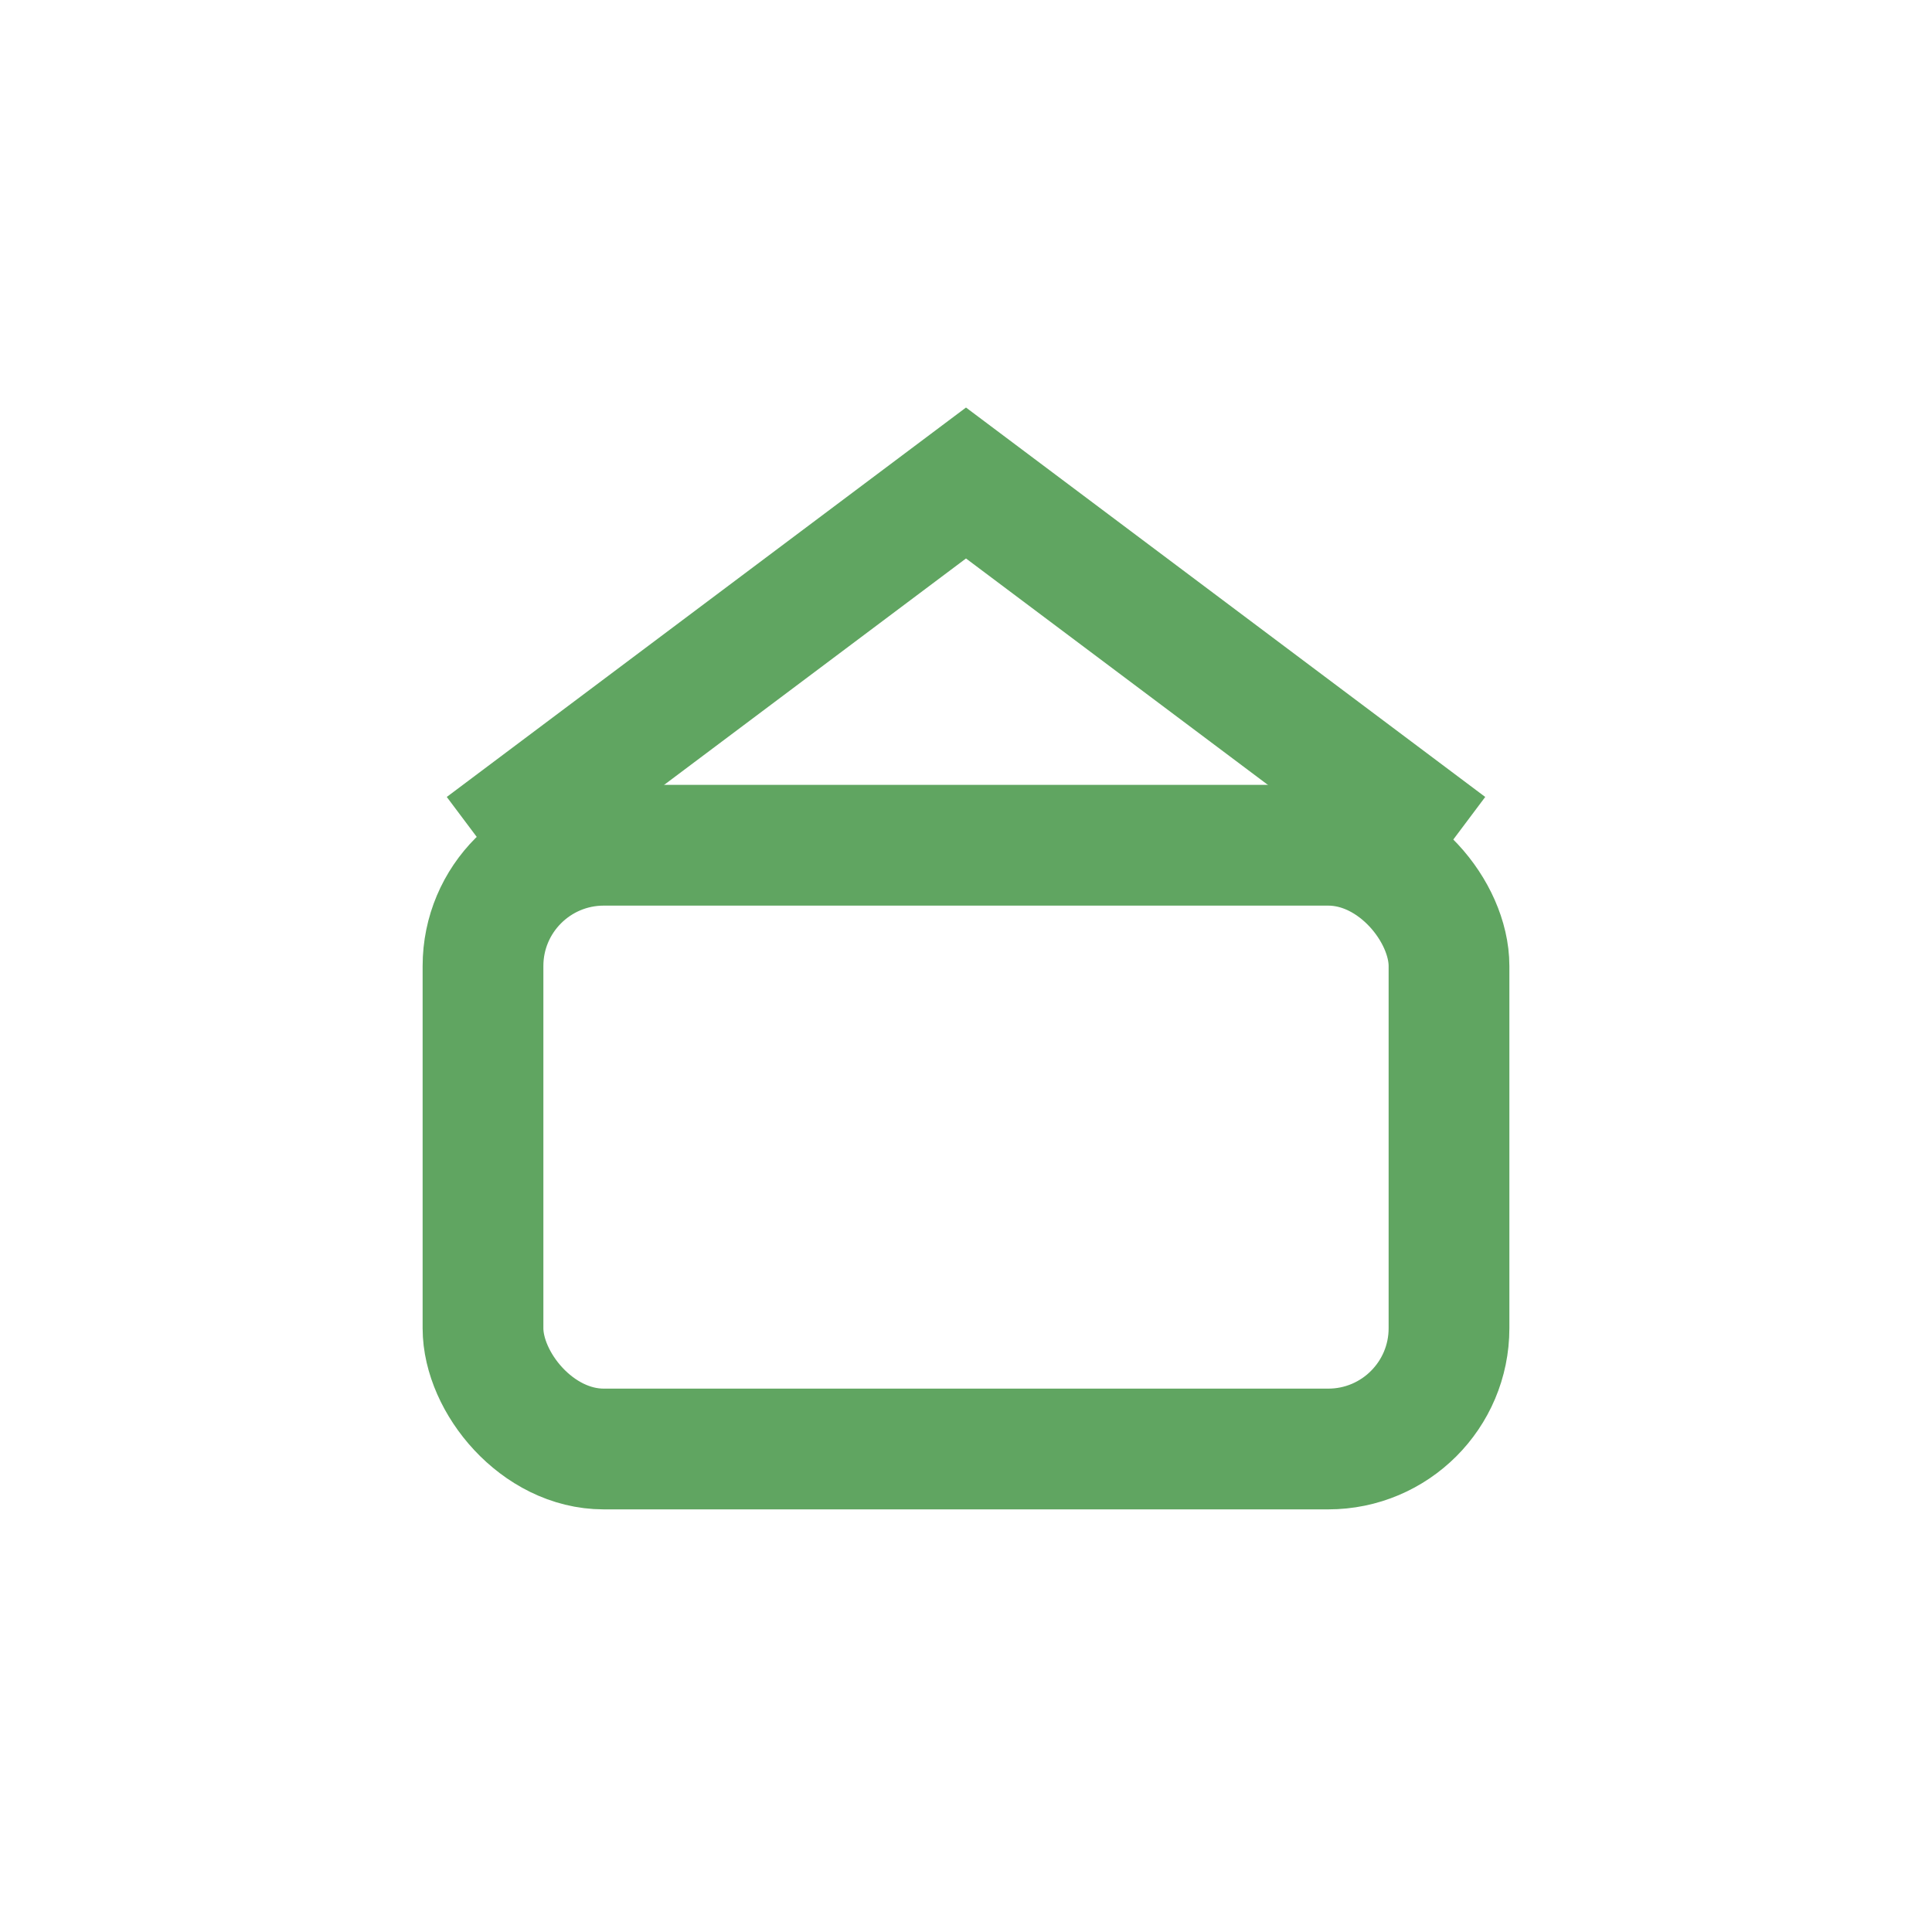
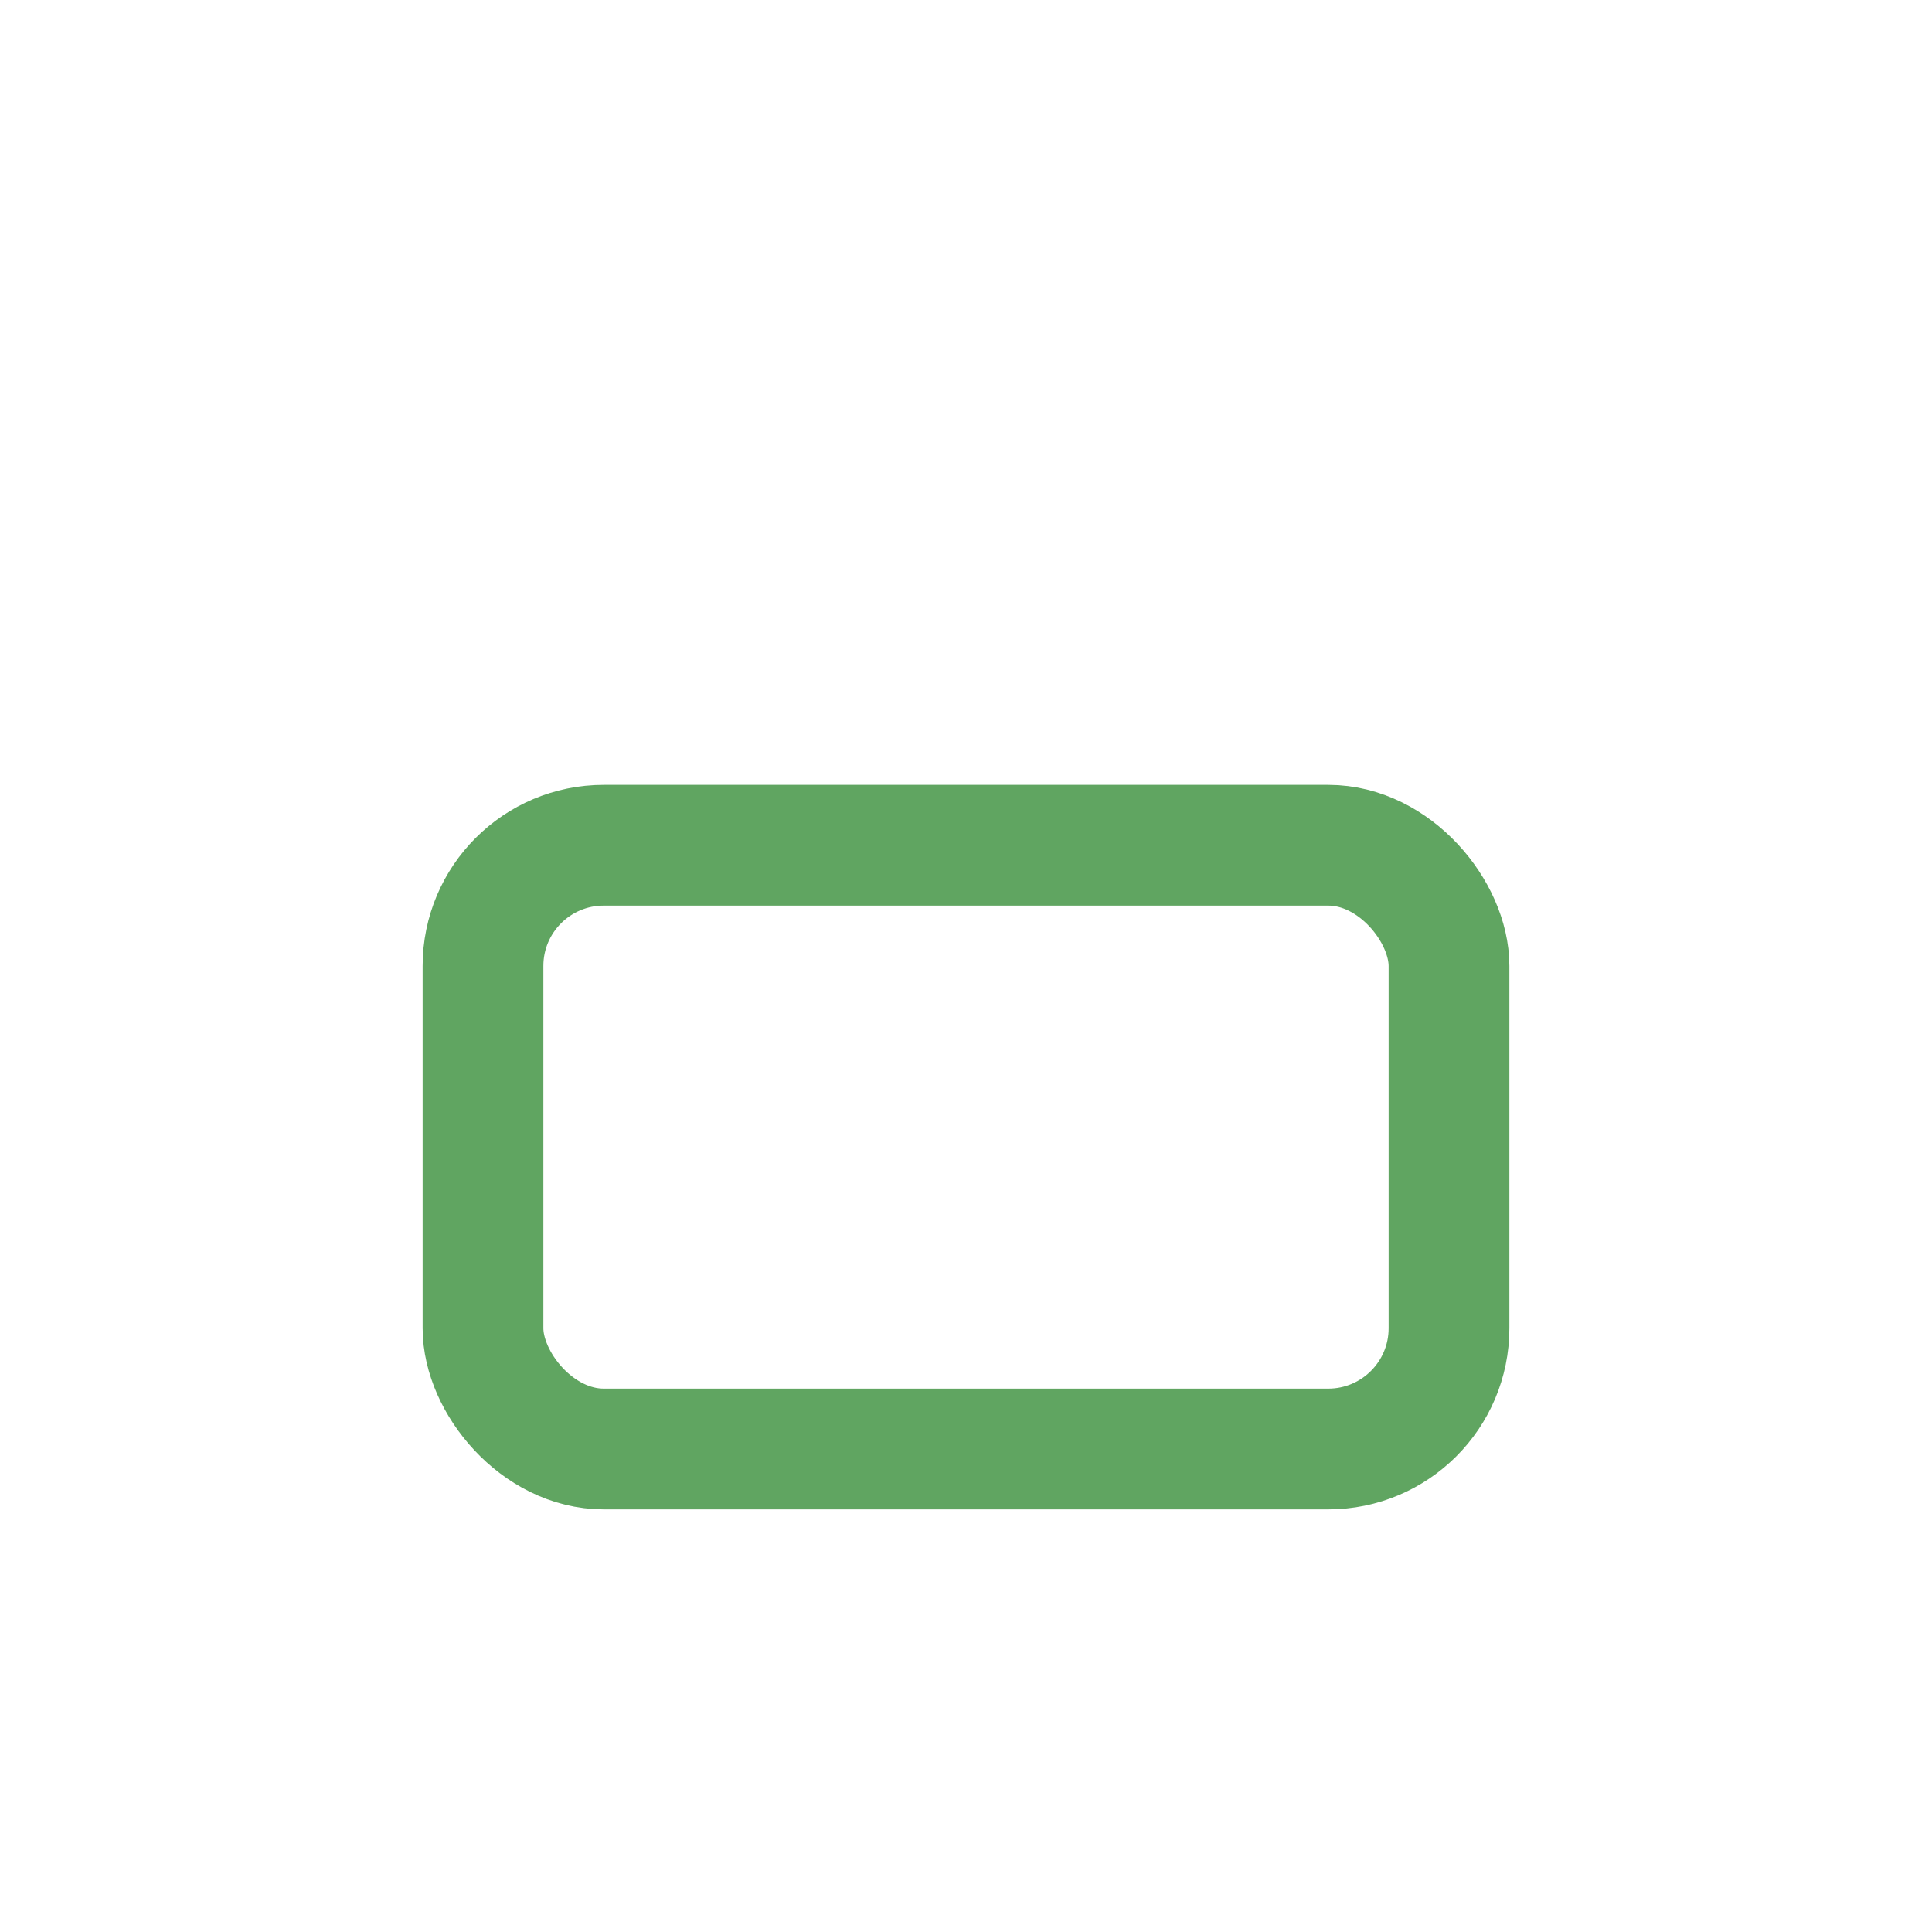
<svg xmlns="http://www.w3.org/2000/svg" width="32" height="32" viewBox="0 0 32 32">
  <g stroke="#60A561" stroke-width="2" fill="none">
    <rect x="8" y="14" width="16" height="10" rx="2" />
-     <path d="M8 14l8-6 8 6" />
  </g>
</svg>